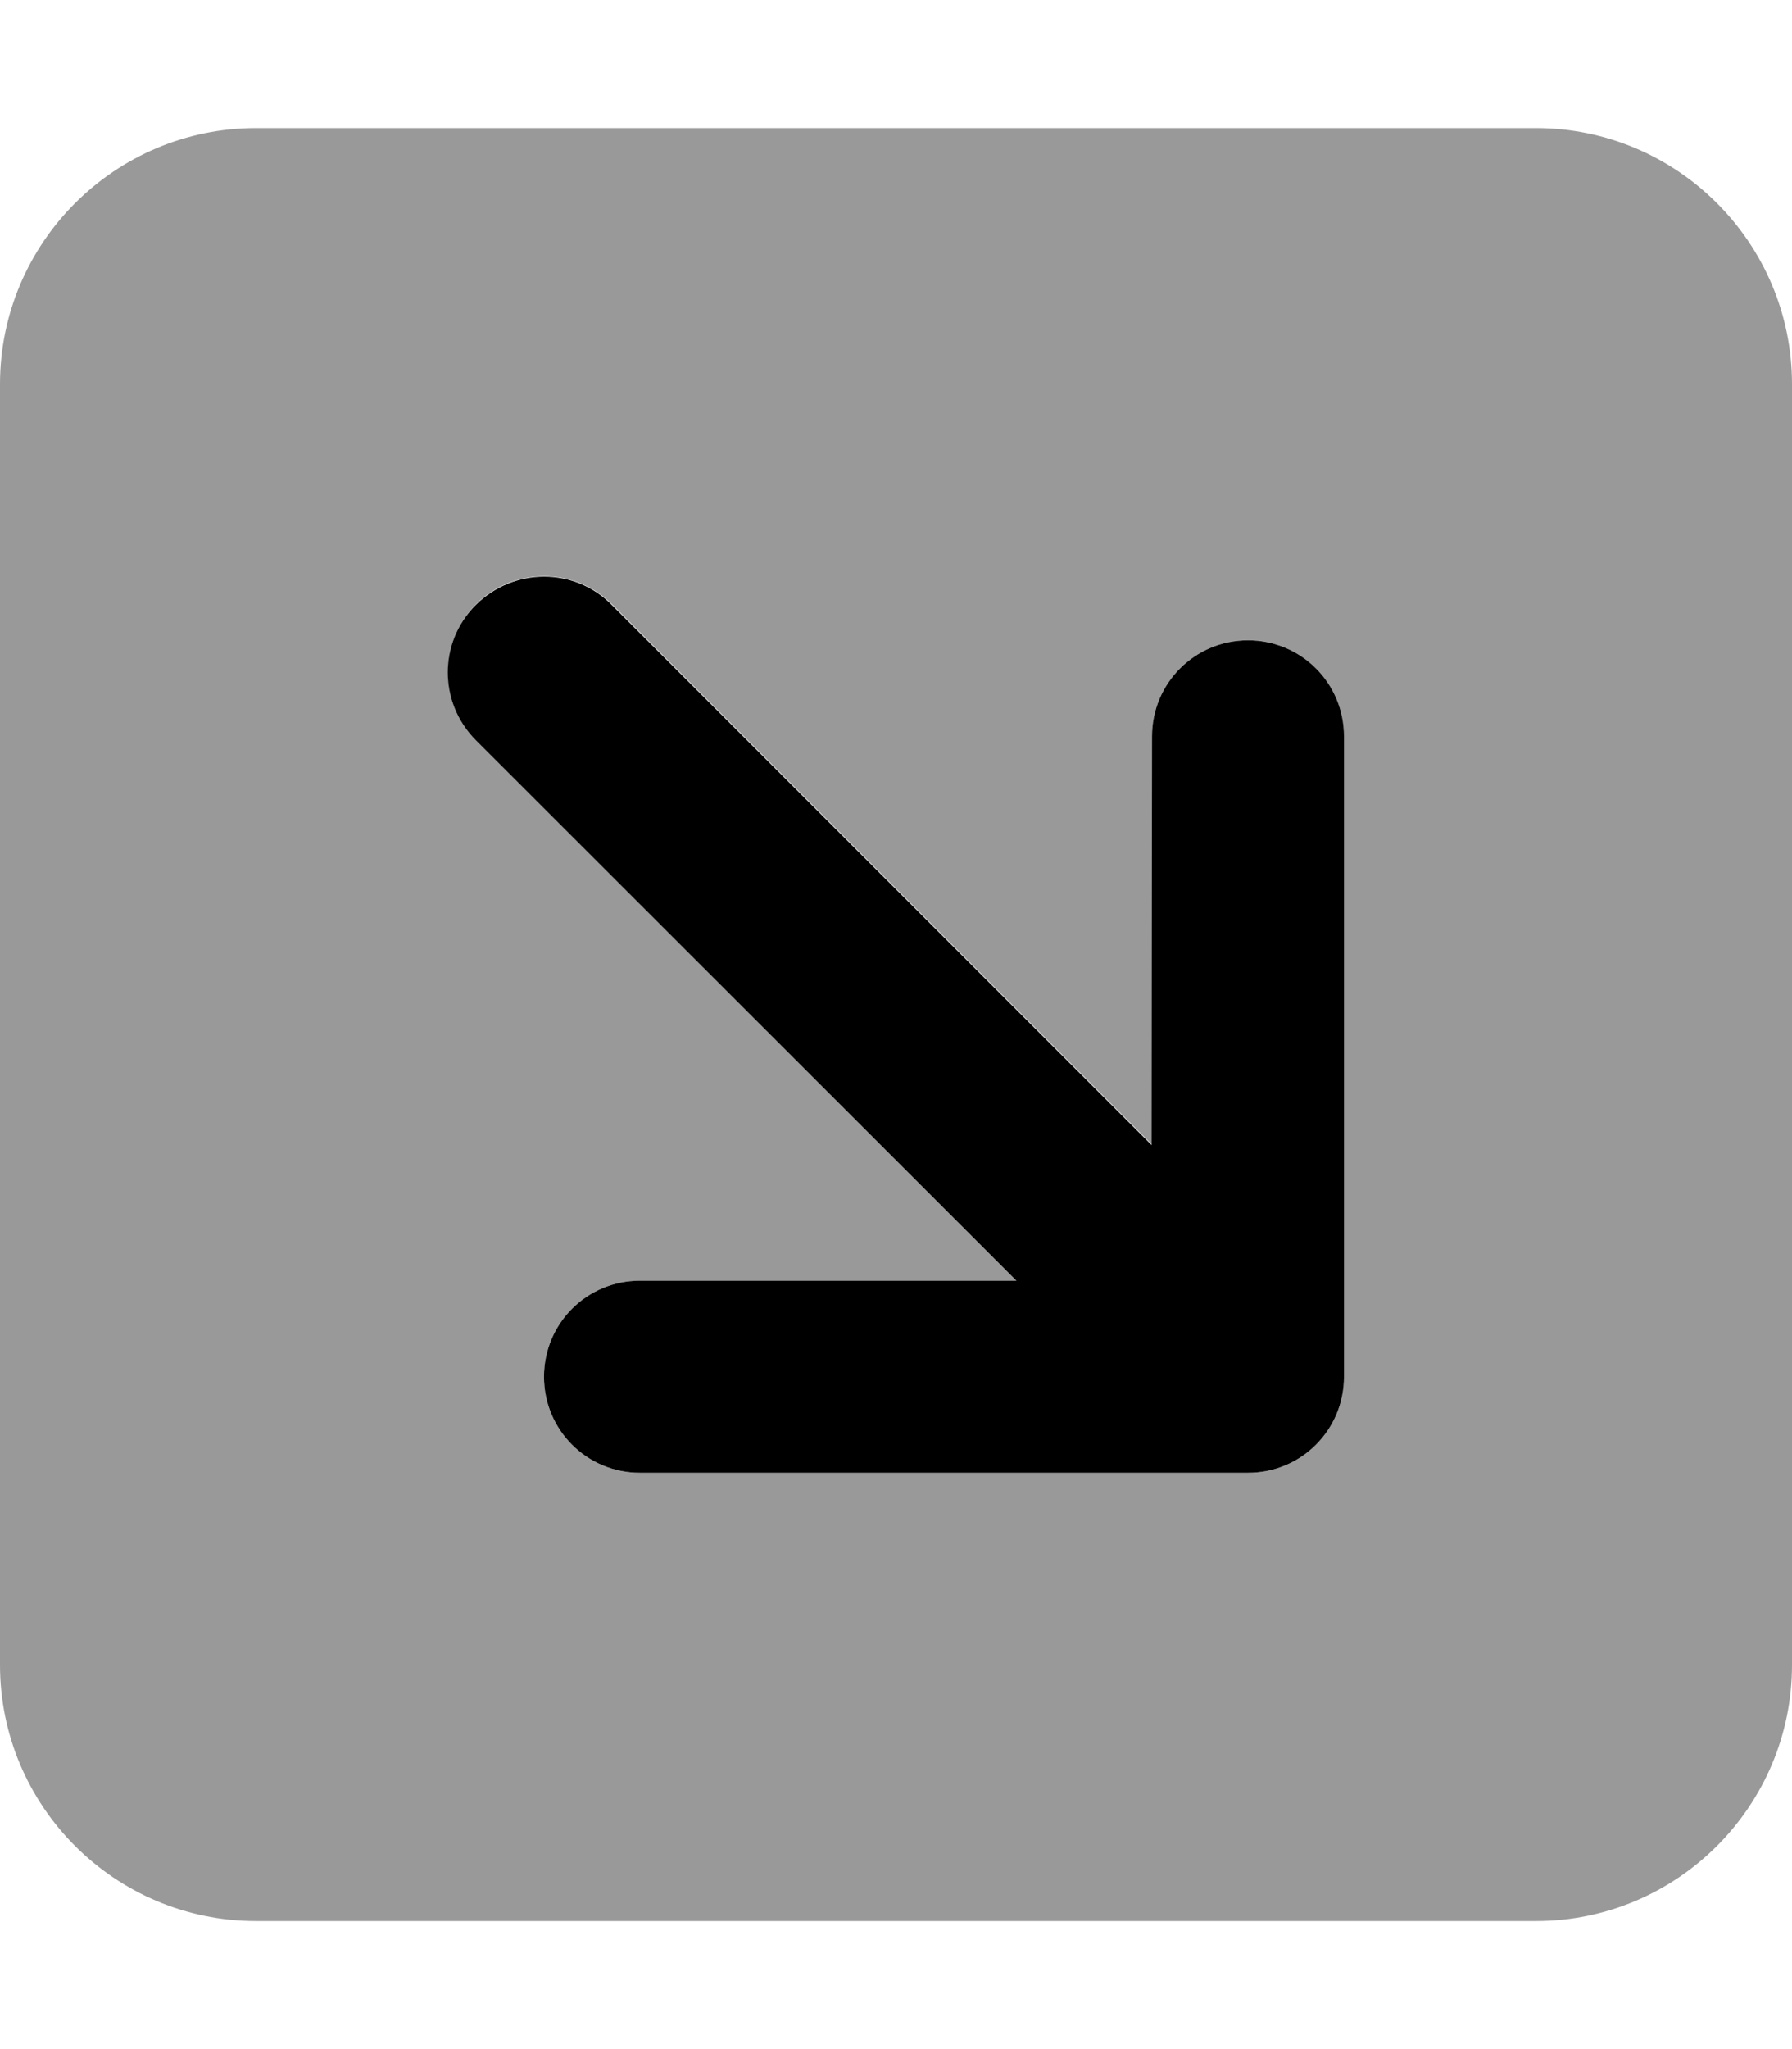
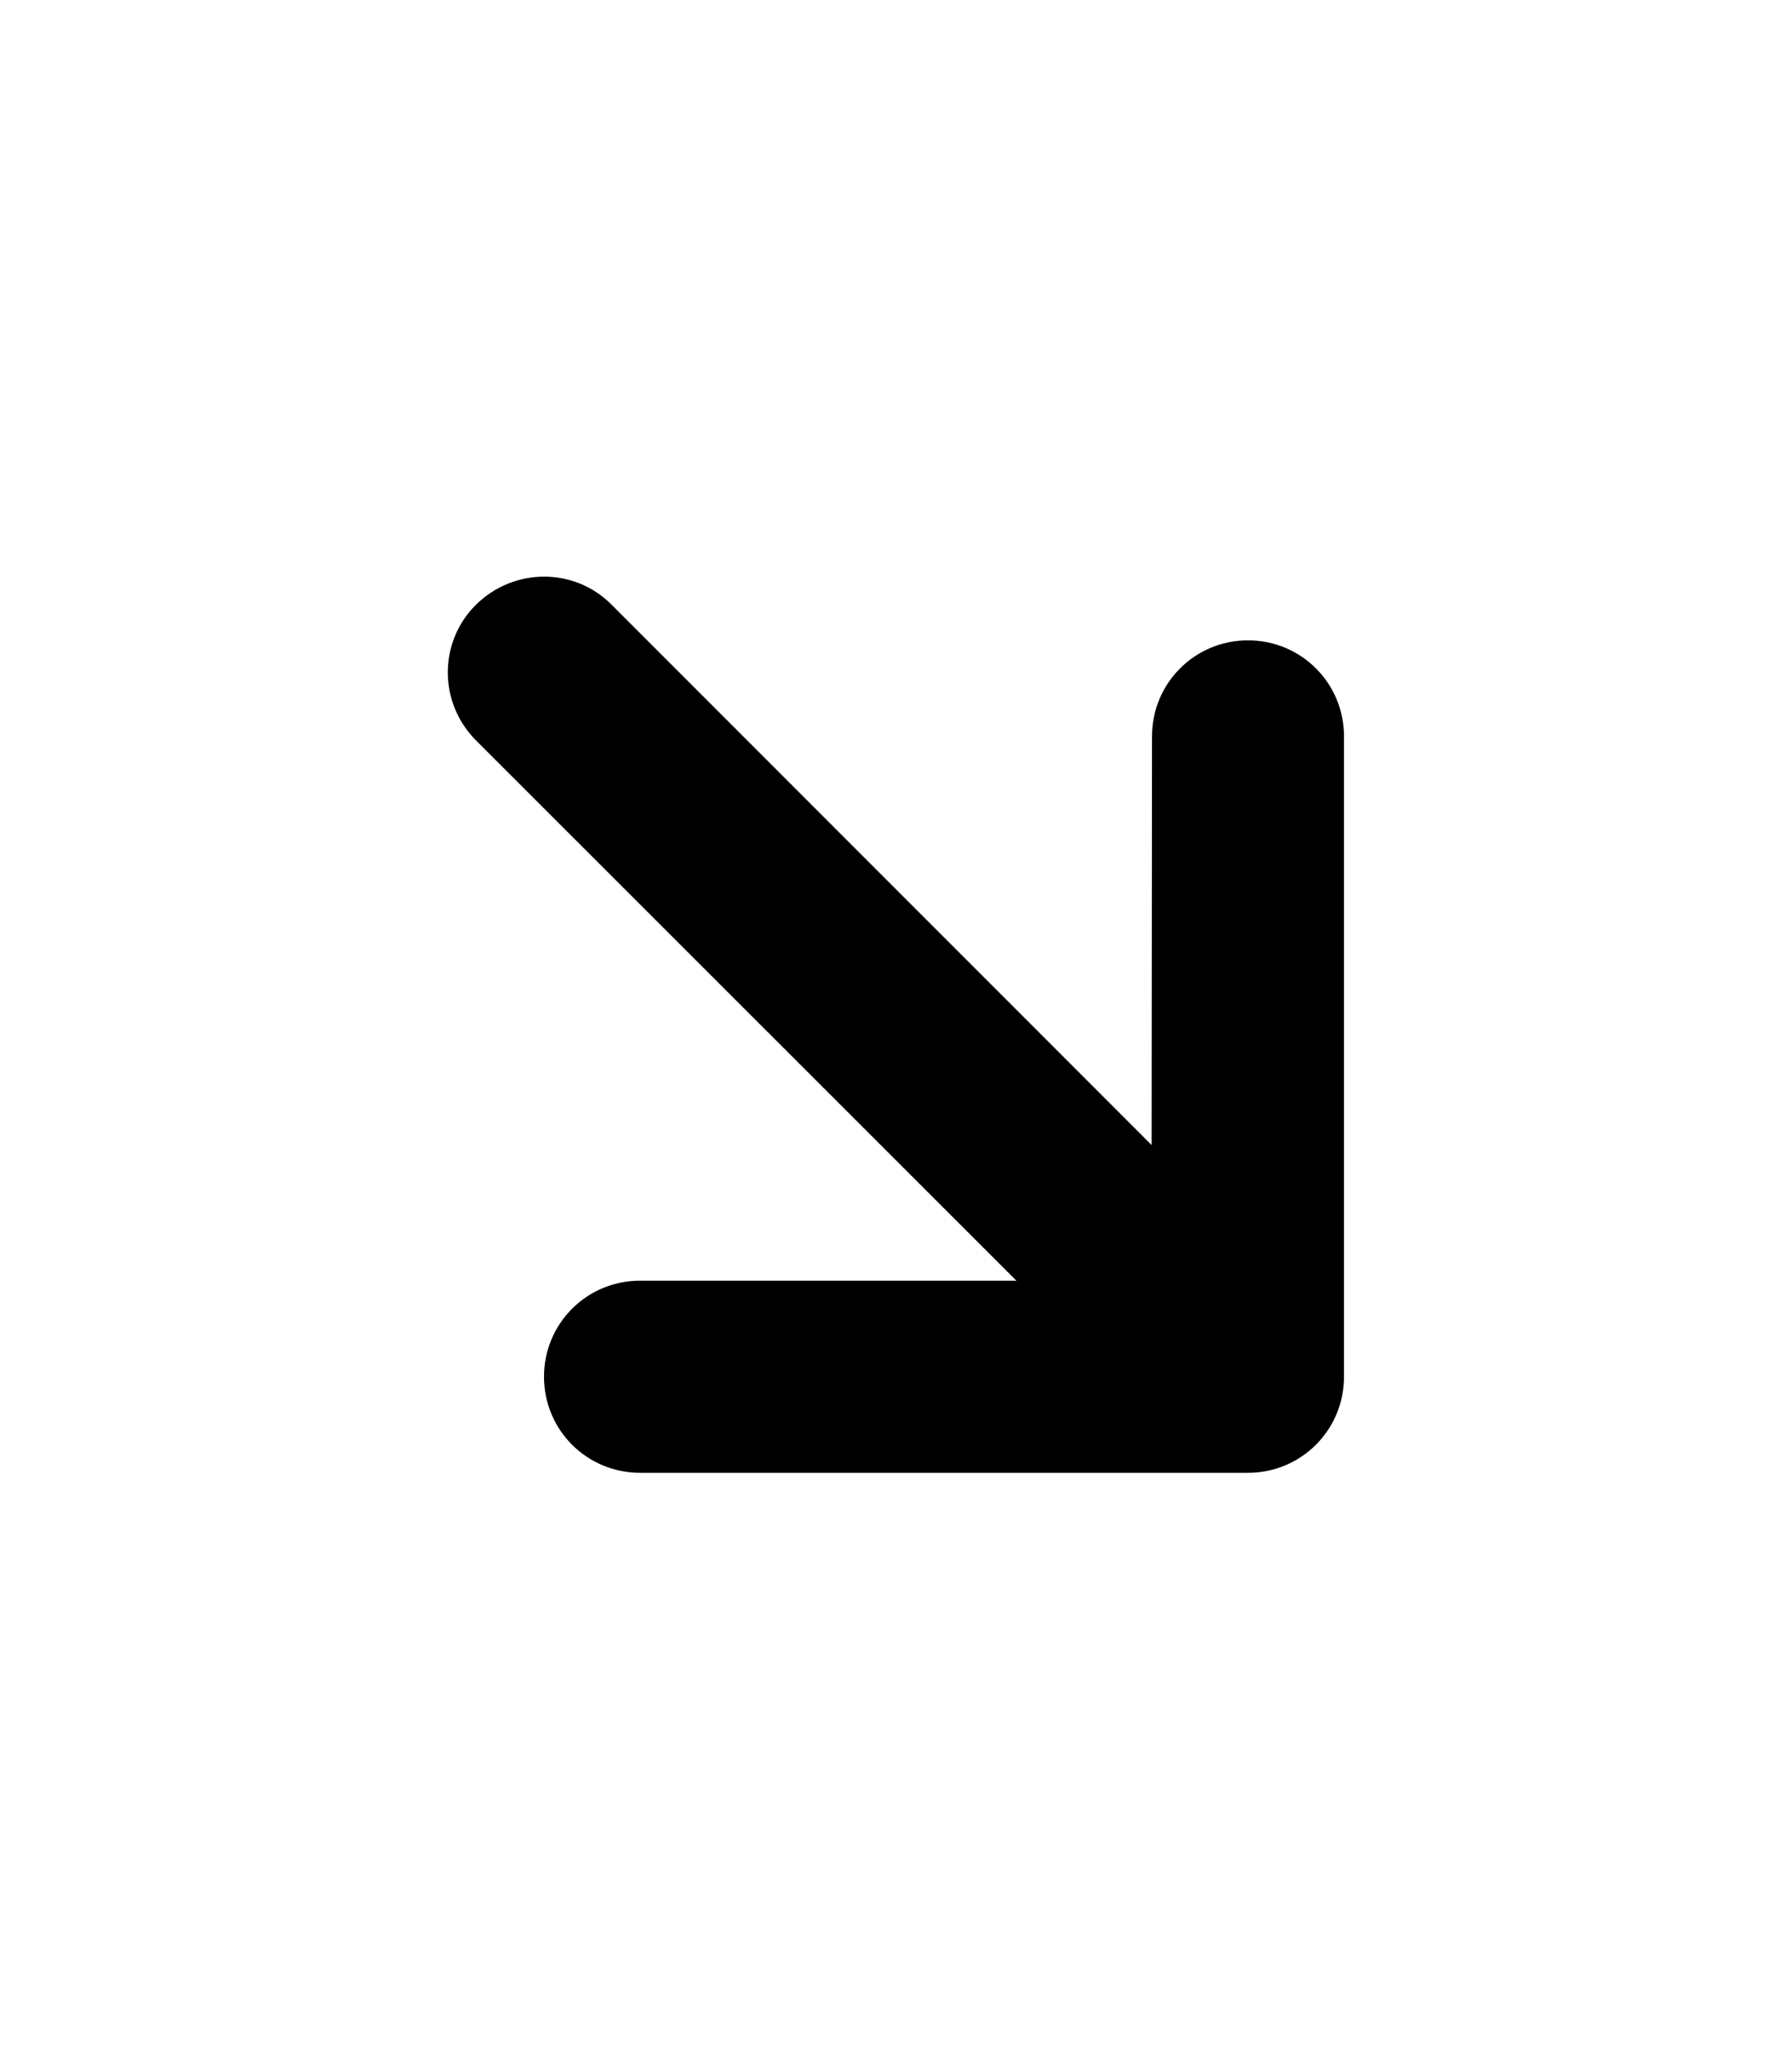
<svg xmlns="http://www.w3.org/2000/svg" viewBox="0 0 448 512">
  <defs>
    <style>.fa-secondary{opacity:.4}</style>
  </defs>
-   <path class="fa-secondary" d="M0 96L0 416c0 35.3 28.7 64 64 64l320 0c35.3 0 64-28.7 64-64l0-320c0-35.3-28.7-64-64-64L64 32C28.7 32 0 60.7 0 96zm112 72c0-6.1 2.3-12.3 7-17s10.8-7 17-7s12.3 2.3 17 7l135 135L288 184c0-13.3 10.7-24 24-24s24 10.7 24 24l0 160c0 13.3-10.7 24-24 24l-152 0c-13.3 0-24-10.7-24-24s10.7-24 24-24l94.1 0L119 185c-4.7-4.7-7-10.8-7-17z" />
  <path class="fa-primary" d="M312 368l-152 0c-13.3 0-24-10.7-24-24s10.7-24 24-24l94.1 0L119 185c-9.4-9.4-9.4-24.6 0-33.9s24.6-9.4 33.9 0l135 135L288 184c0-13.3 10.7-24 24-24s24 10.7 24 24l0 160c0 13.3-10.7 24-24 24z" />
</svg>